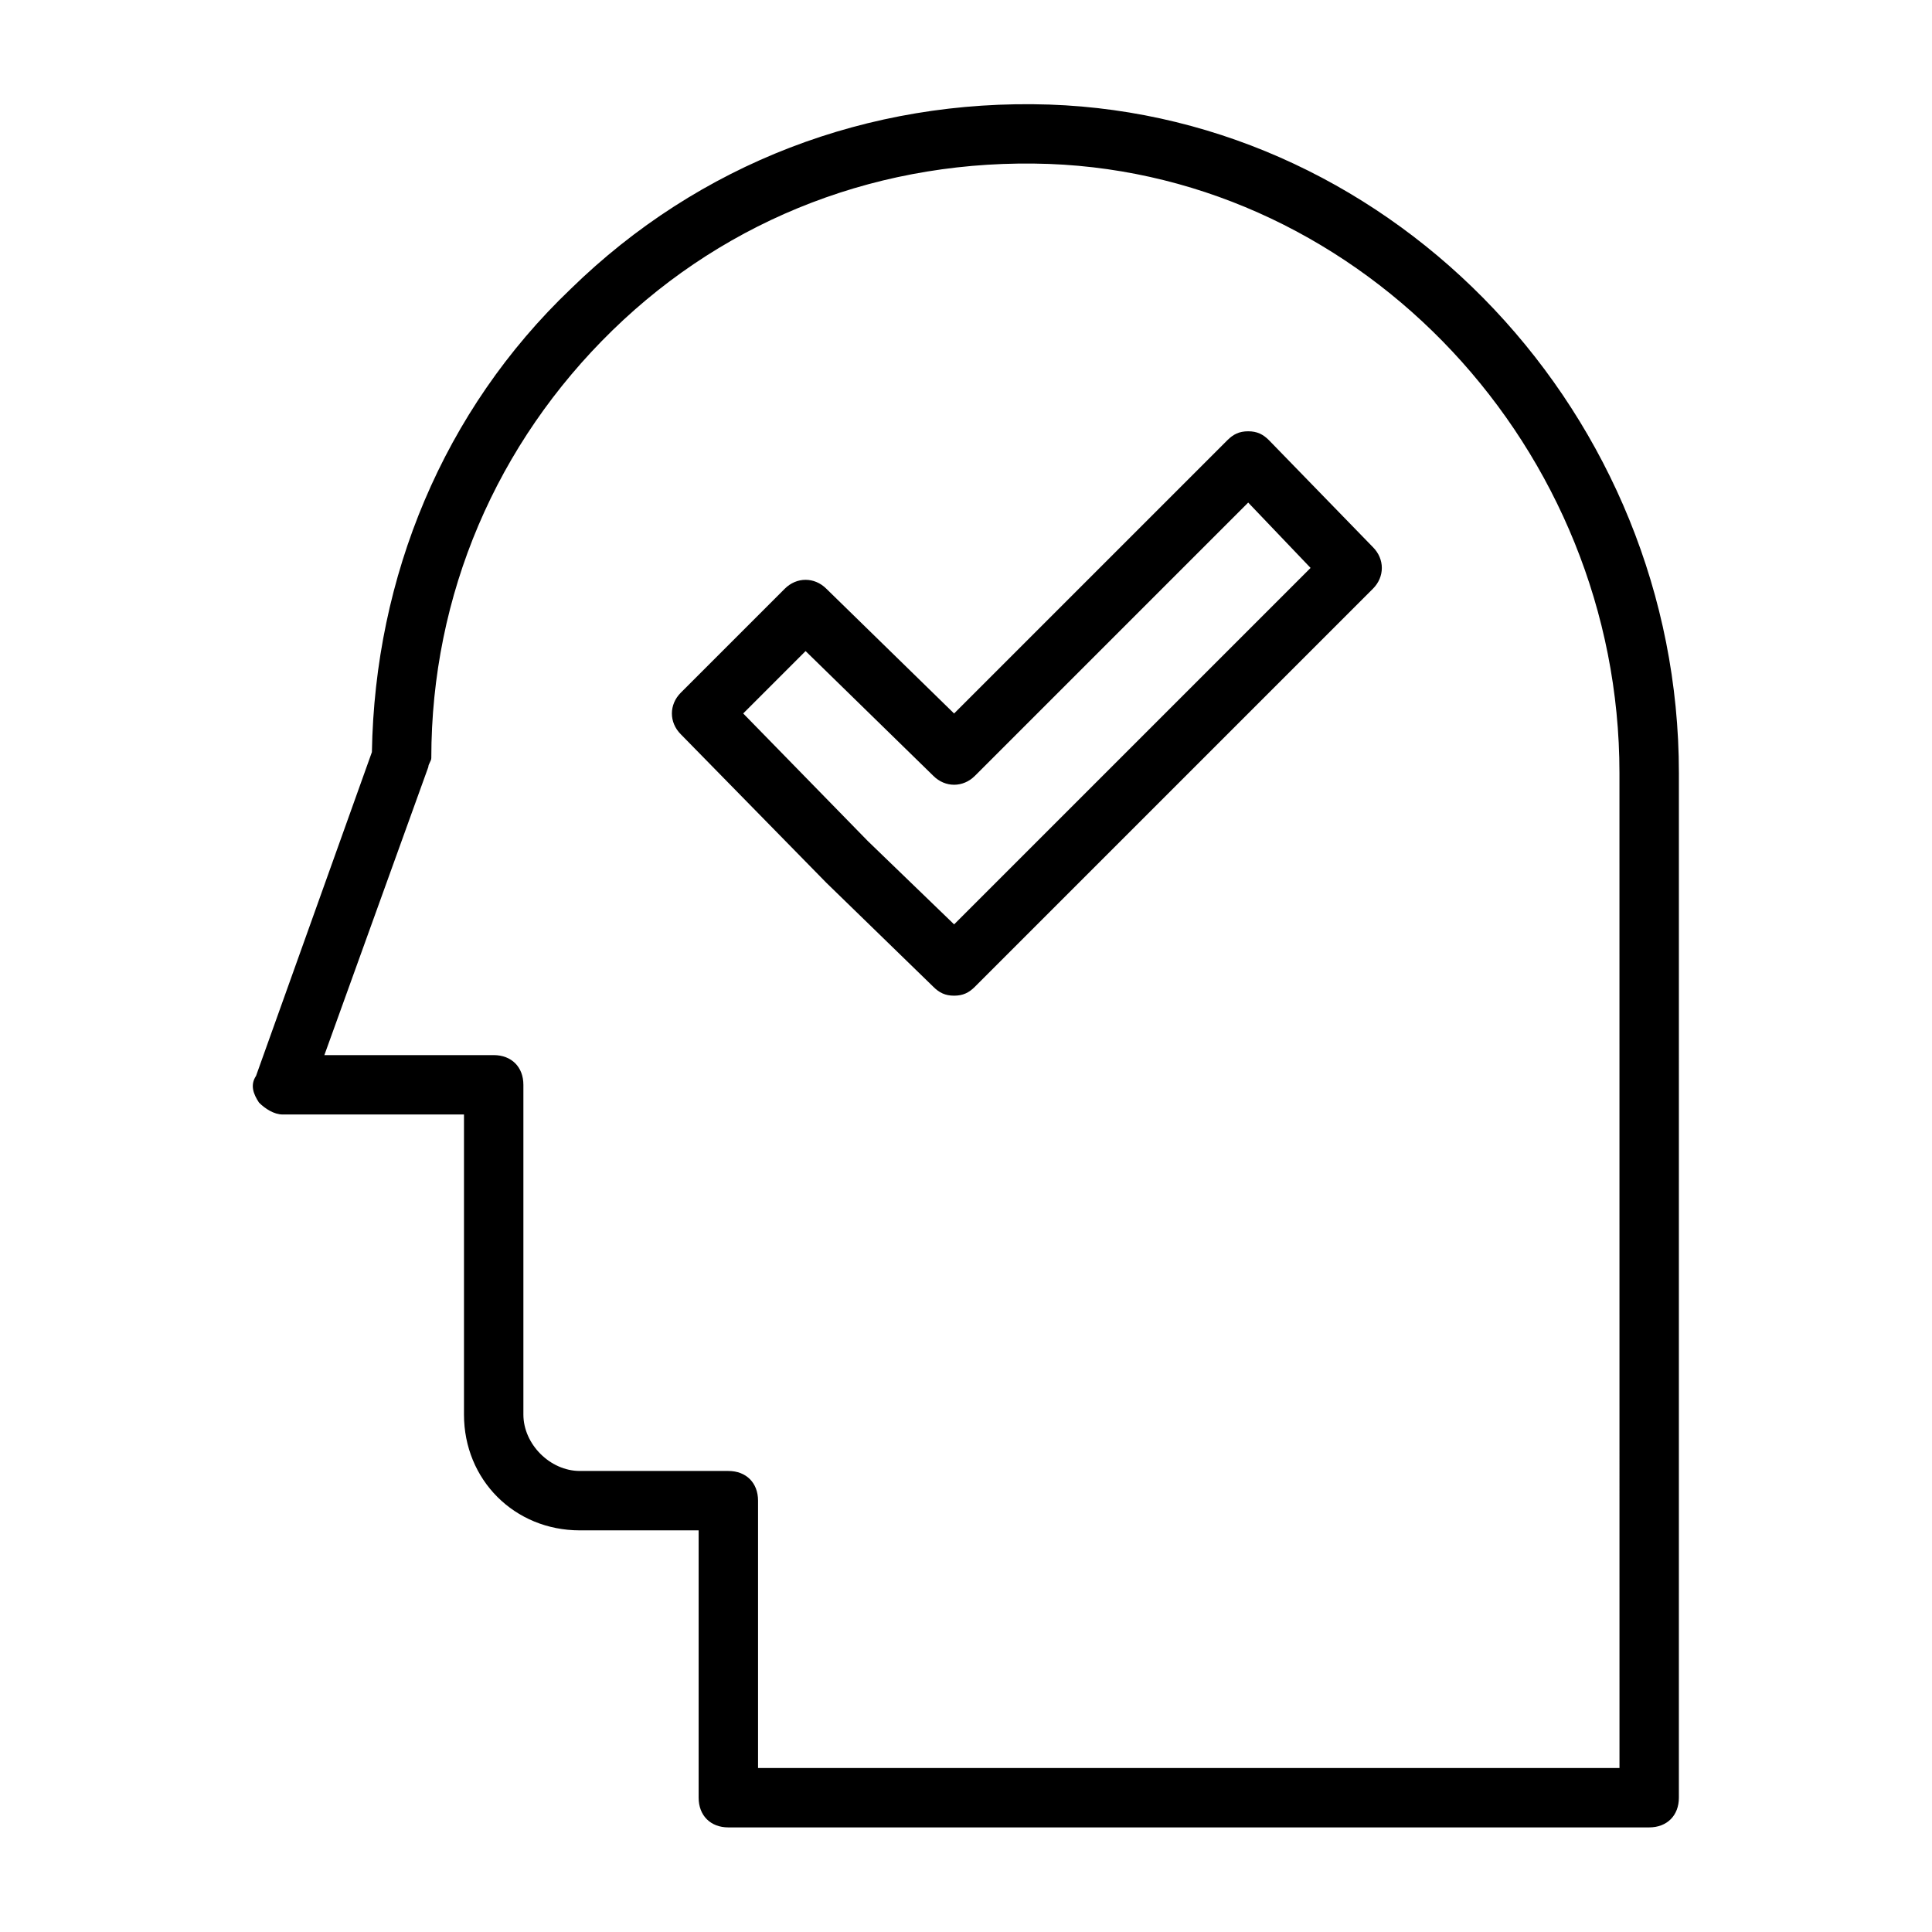
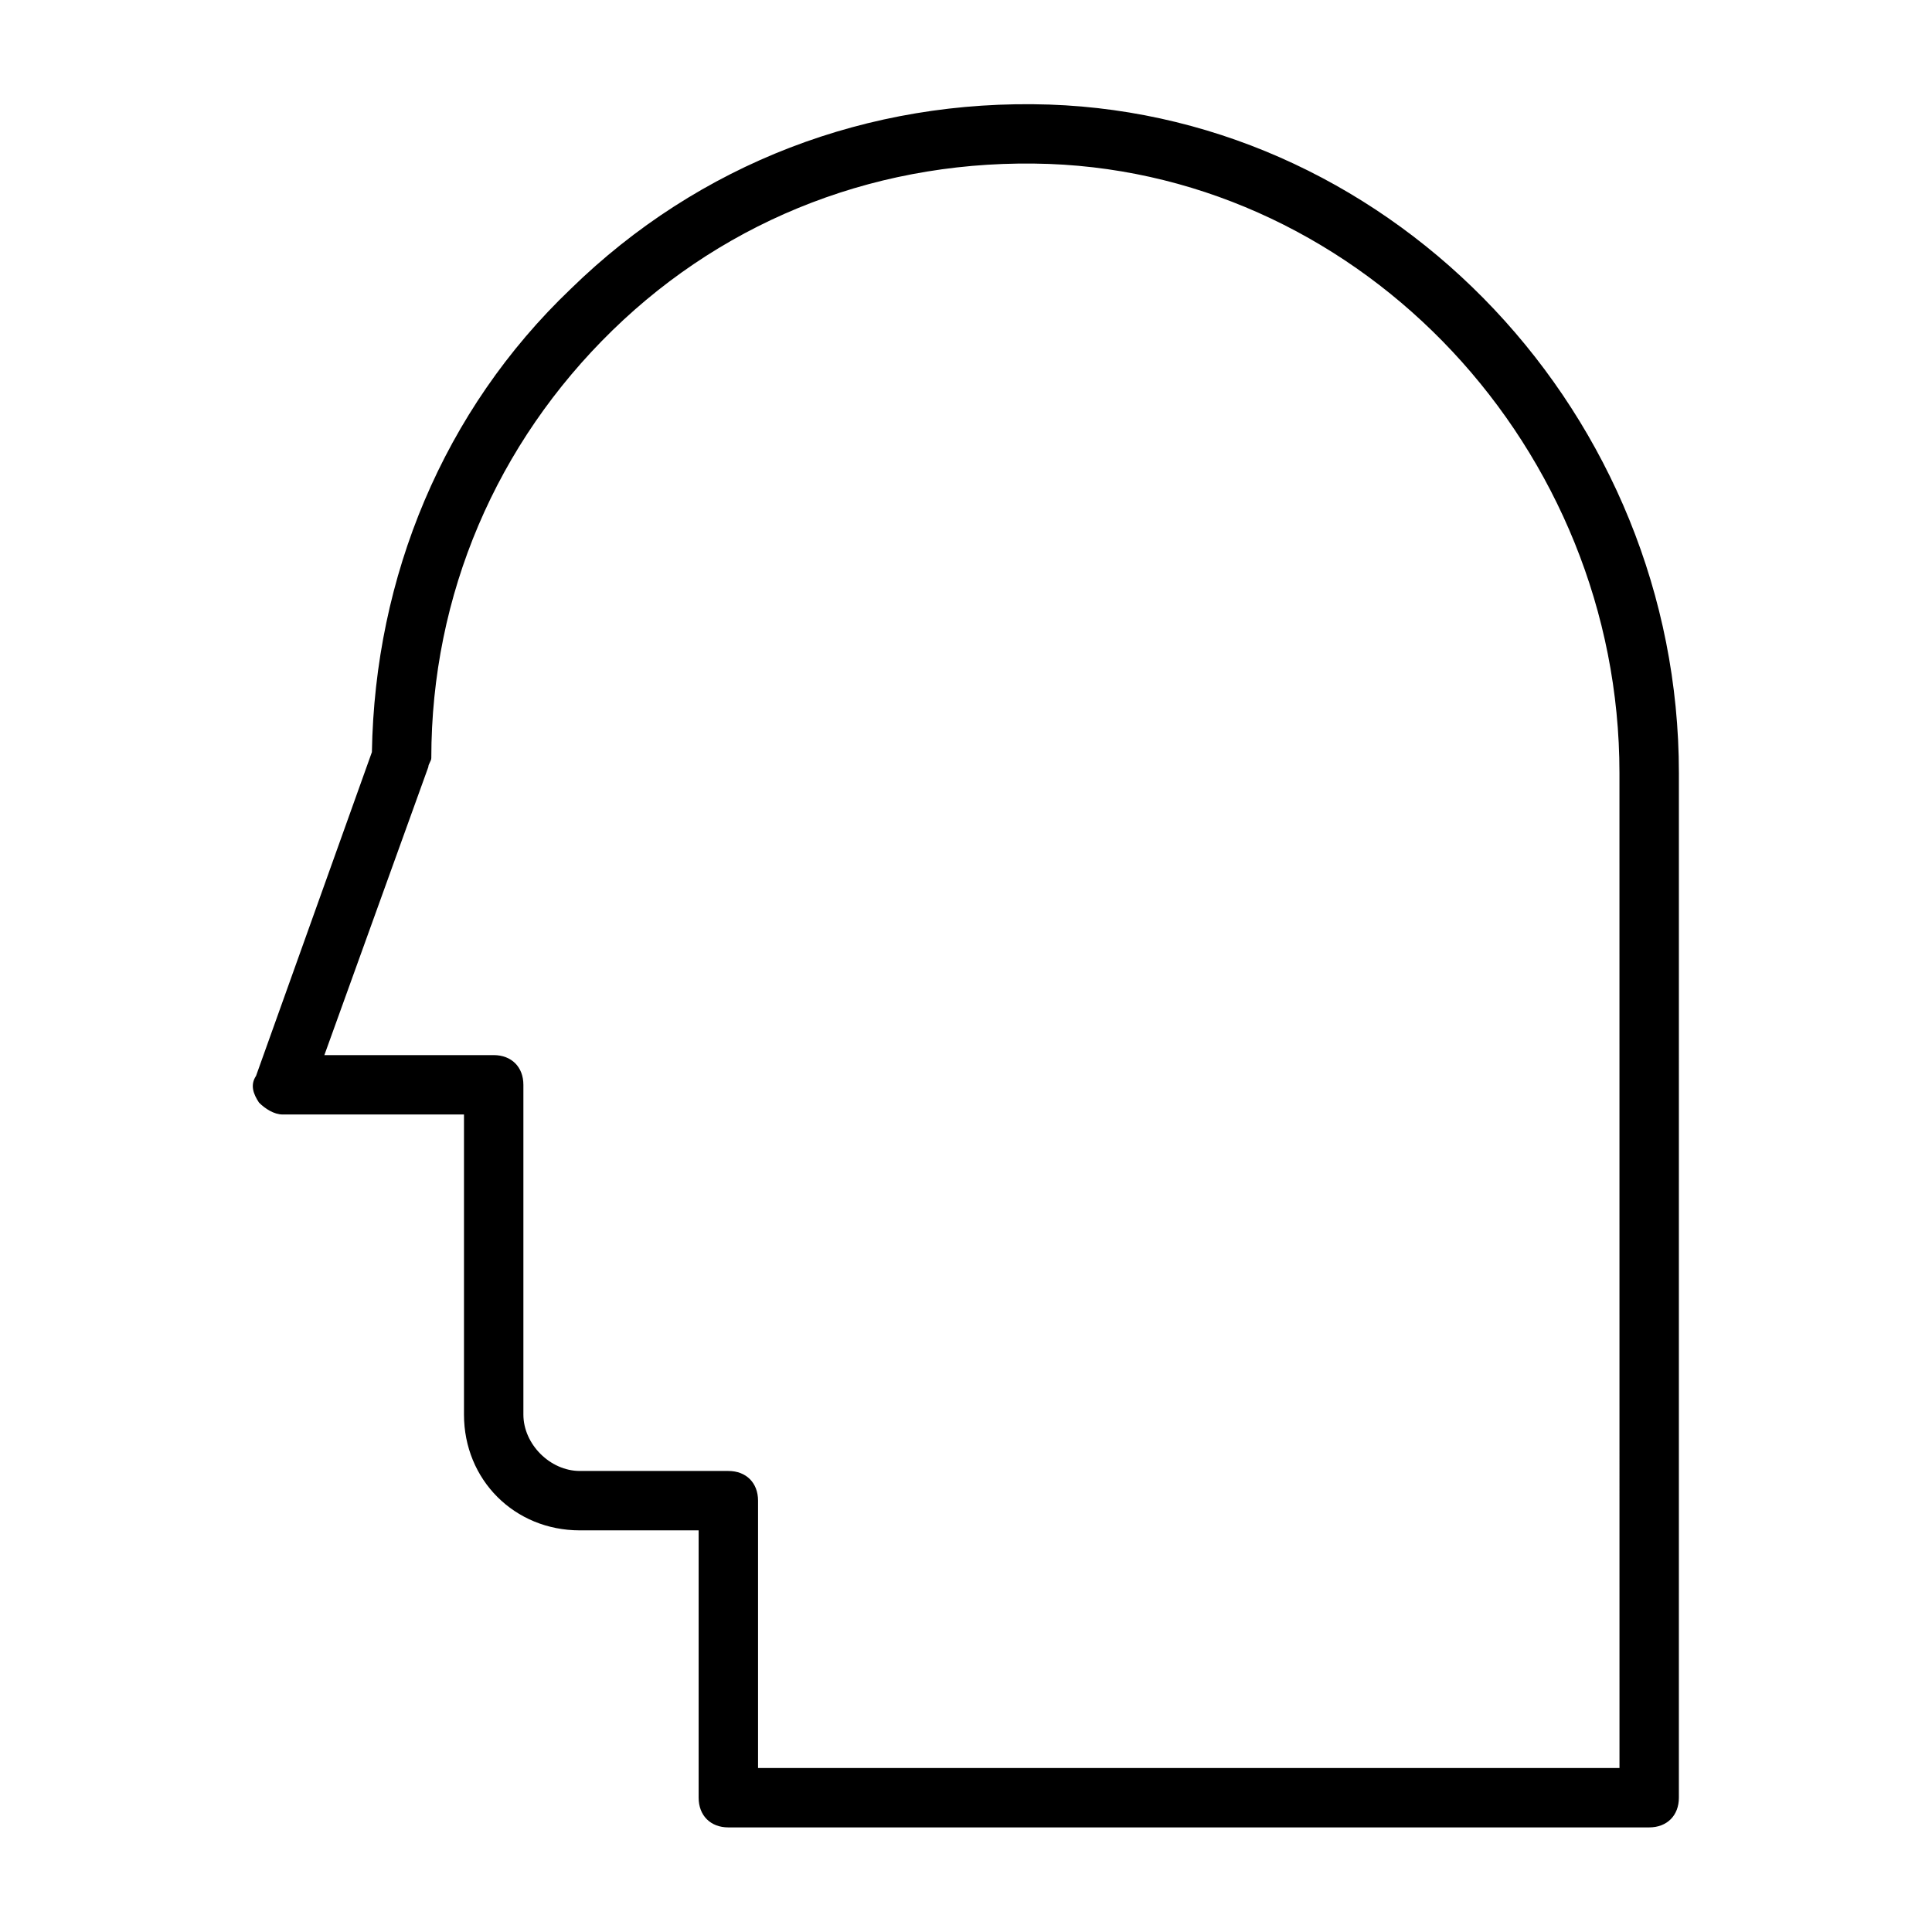
<svg xmlns="http://www.w3.org/2000/svg" fill="#000000" width="800px" height="800px" version="1.1" viewBox="144 144 512 512">
  <g>
    <path d="m422.04 171.71c-48.02-1.574-92.891 15.742-126.74 48.805-33.852 32.273-51.957 76.359-52.742 122.8l-30.703 85.805c-1.574 2.363-0.785 4.723 0.789 7.086 1.574 1.574 3.938 3.148 6.297 3.148h48.02v79.508c0 17.32 13.383 30.699 30.699 30.699h31.488v70.848c0 4.723 3.148 7.871 7.871 7.871h244.03c4.723 0 7.871-3.148 7.871-7.871l0.004-271.58c0-94.465-74.781-173.97-166.89-177.12zm151.14 440.83h-228.29v-70.848c0-4.723-3.148-7.871-7.871-7.871h-39.359c-7.871 0-14.957-7.086-14.957-14.957v-87.379c0-4.723-3.148-7.871-7.871-7.871h-44.871l27.551-76.359c0-0.789 0.789-1.574 0.789-2.363 0-43.297 17.32-83.445 48.02-113.36 30.699-29.914 71.633-45.66 115.71-44.086 83.445 3.148 151.14 75.57 151.14 161.38z" />
-     <path d="m480.29 260.66c-1.574-1.574-3.148-2.363-5.512-2.363s-3.938 0.789-5.512 2.363l-72.422 72.422-33.852-33.062c-3.148-3.148-7.871-3.148-11.02 0l-27.551 27.551c-3.148 3.148-3.148 7.871 0 11.02l38.574 39.359 28.34 27.551c1.574 1.574 3.148 2.363 5.512 2.363 2.363 0 3.938-0.789 5.512-2.363l105.48-105.48c3.148-3.148 3.148-7.871 0-11.02zm-83.441 128.31-22.828-22.043-33.062-33.852 16.531-16.531 33.852 33.062c3.148 3.148 7.871 3.148 11.02 0l72.422-72.422 16.531 17.32z" />
  </g>
</svg>